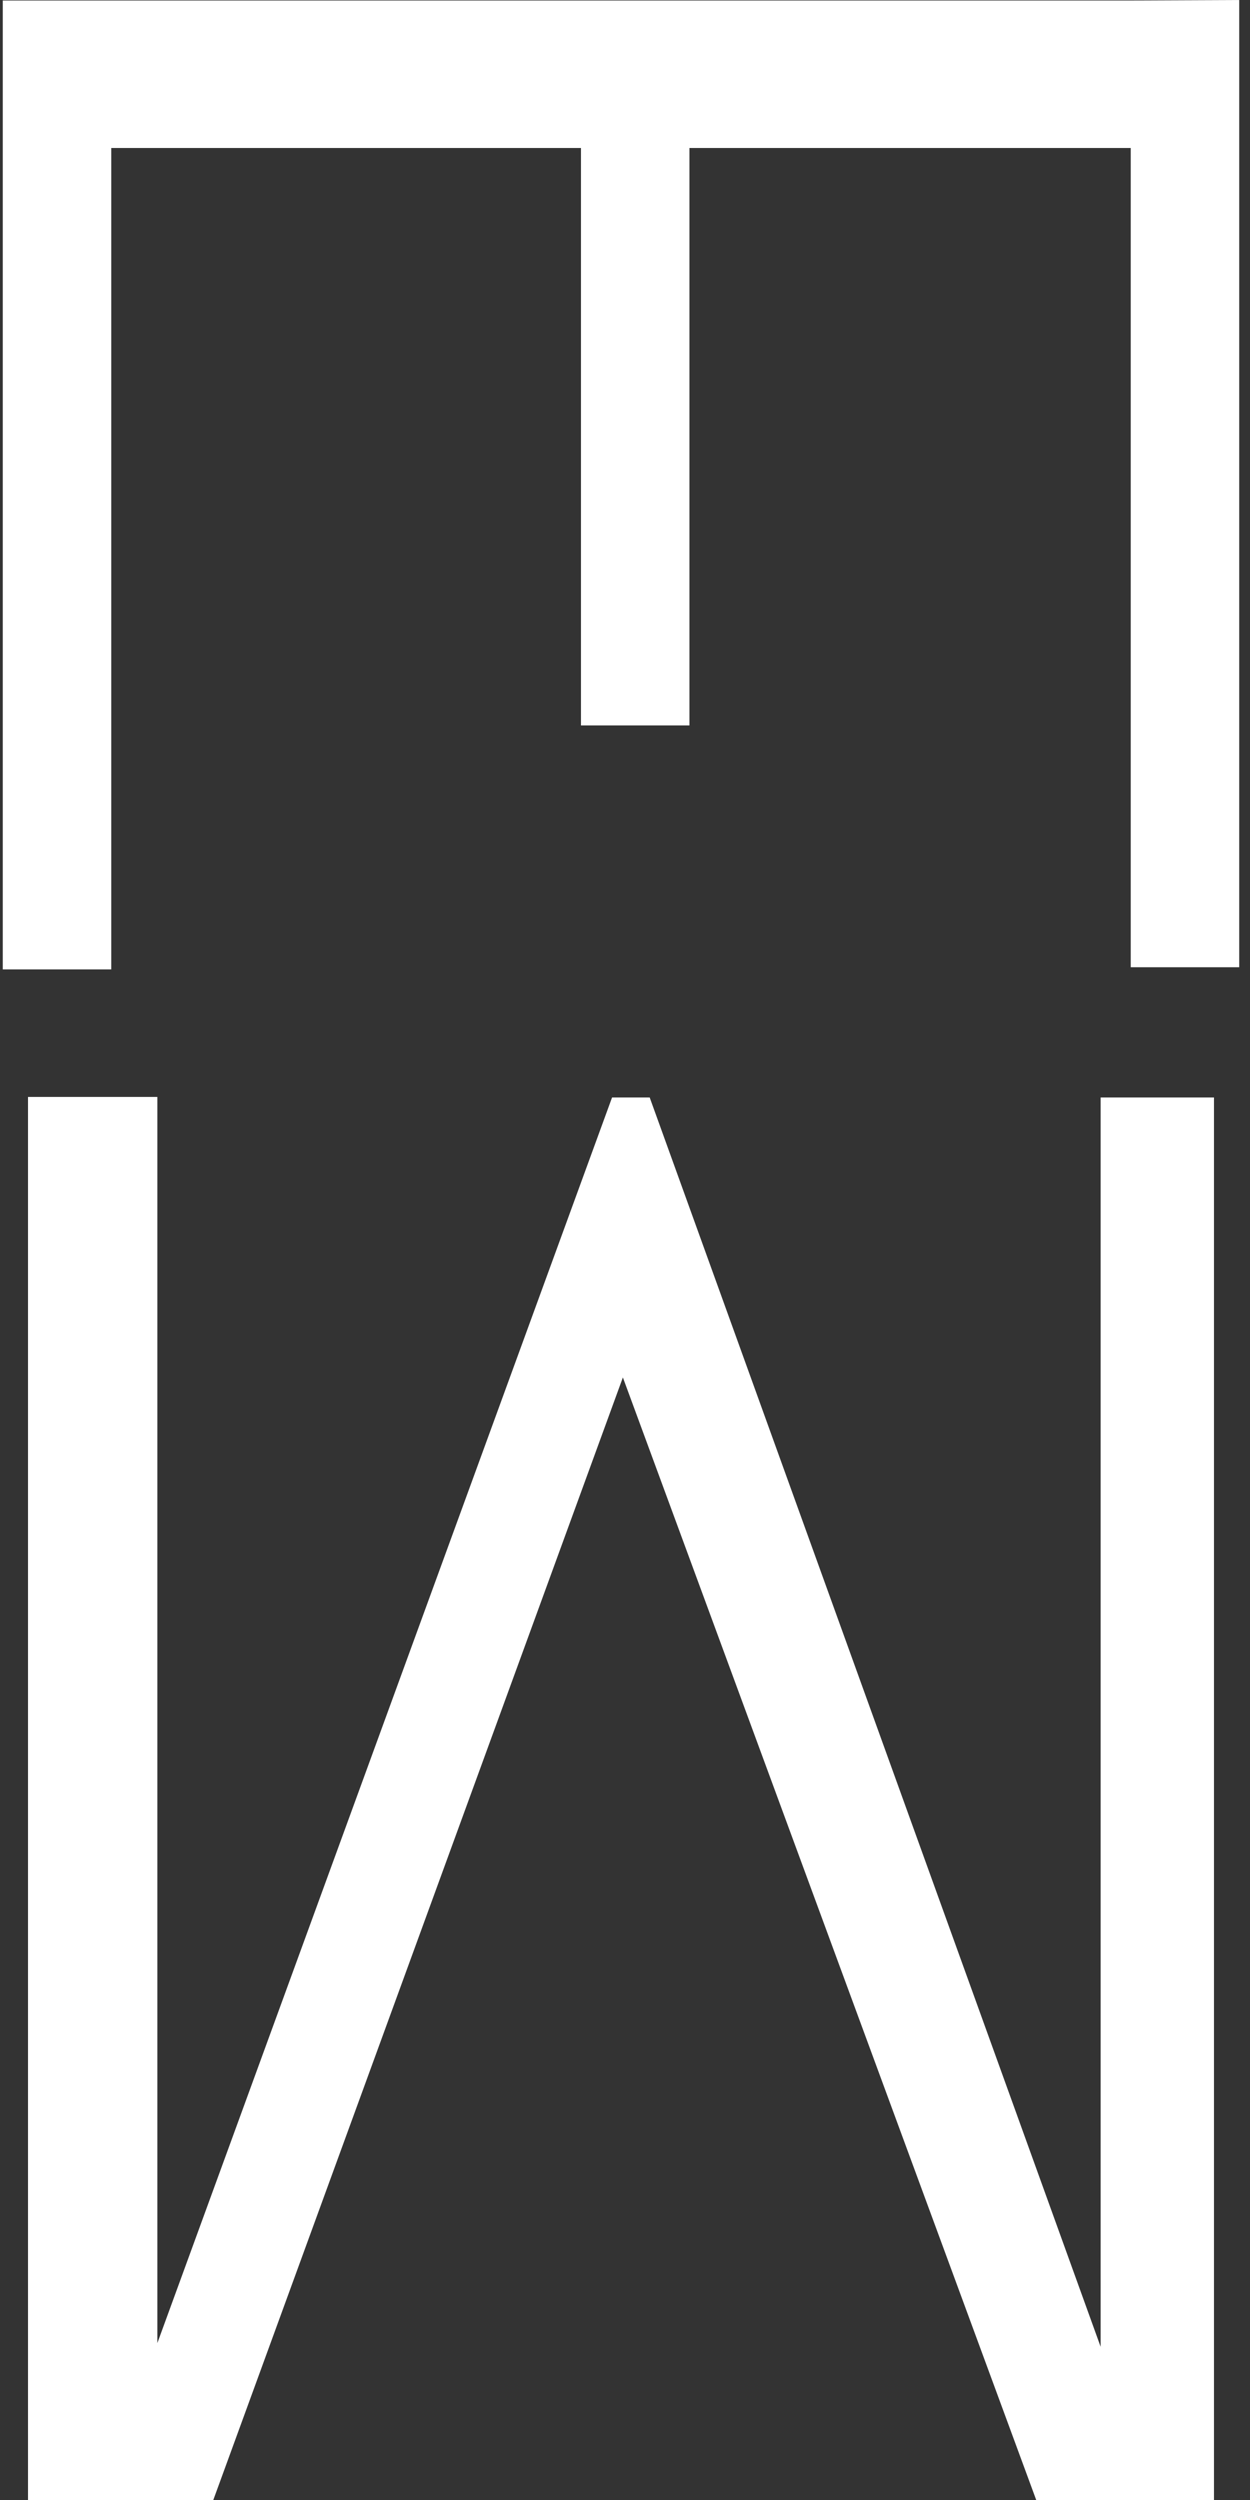
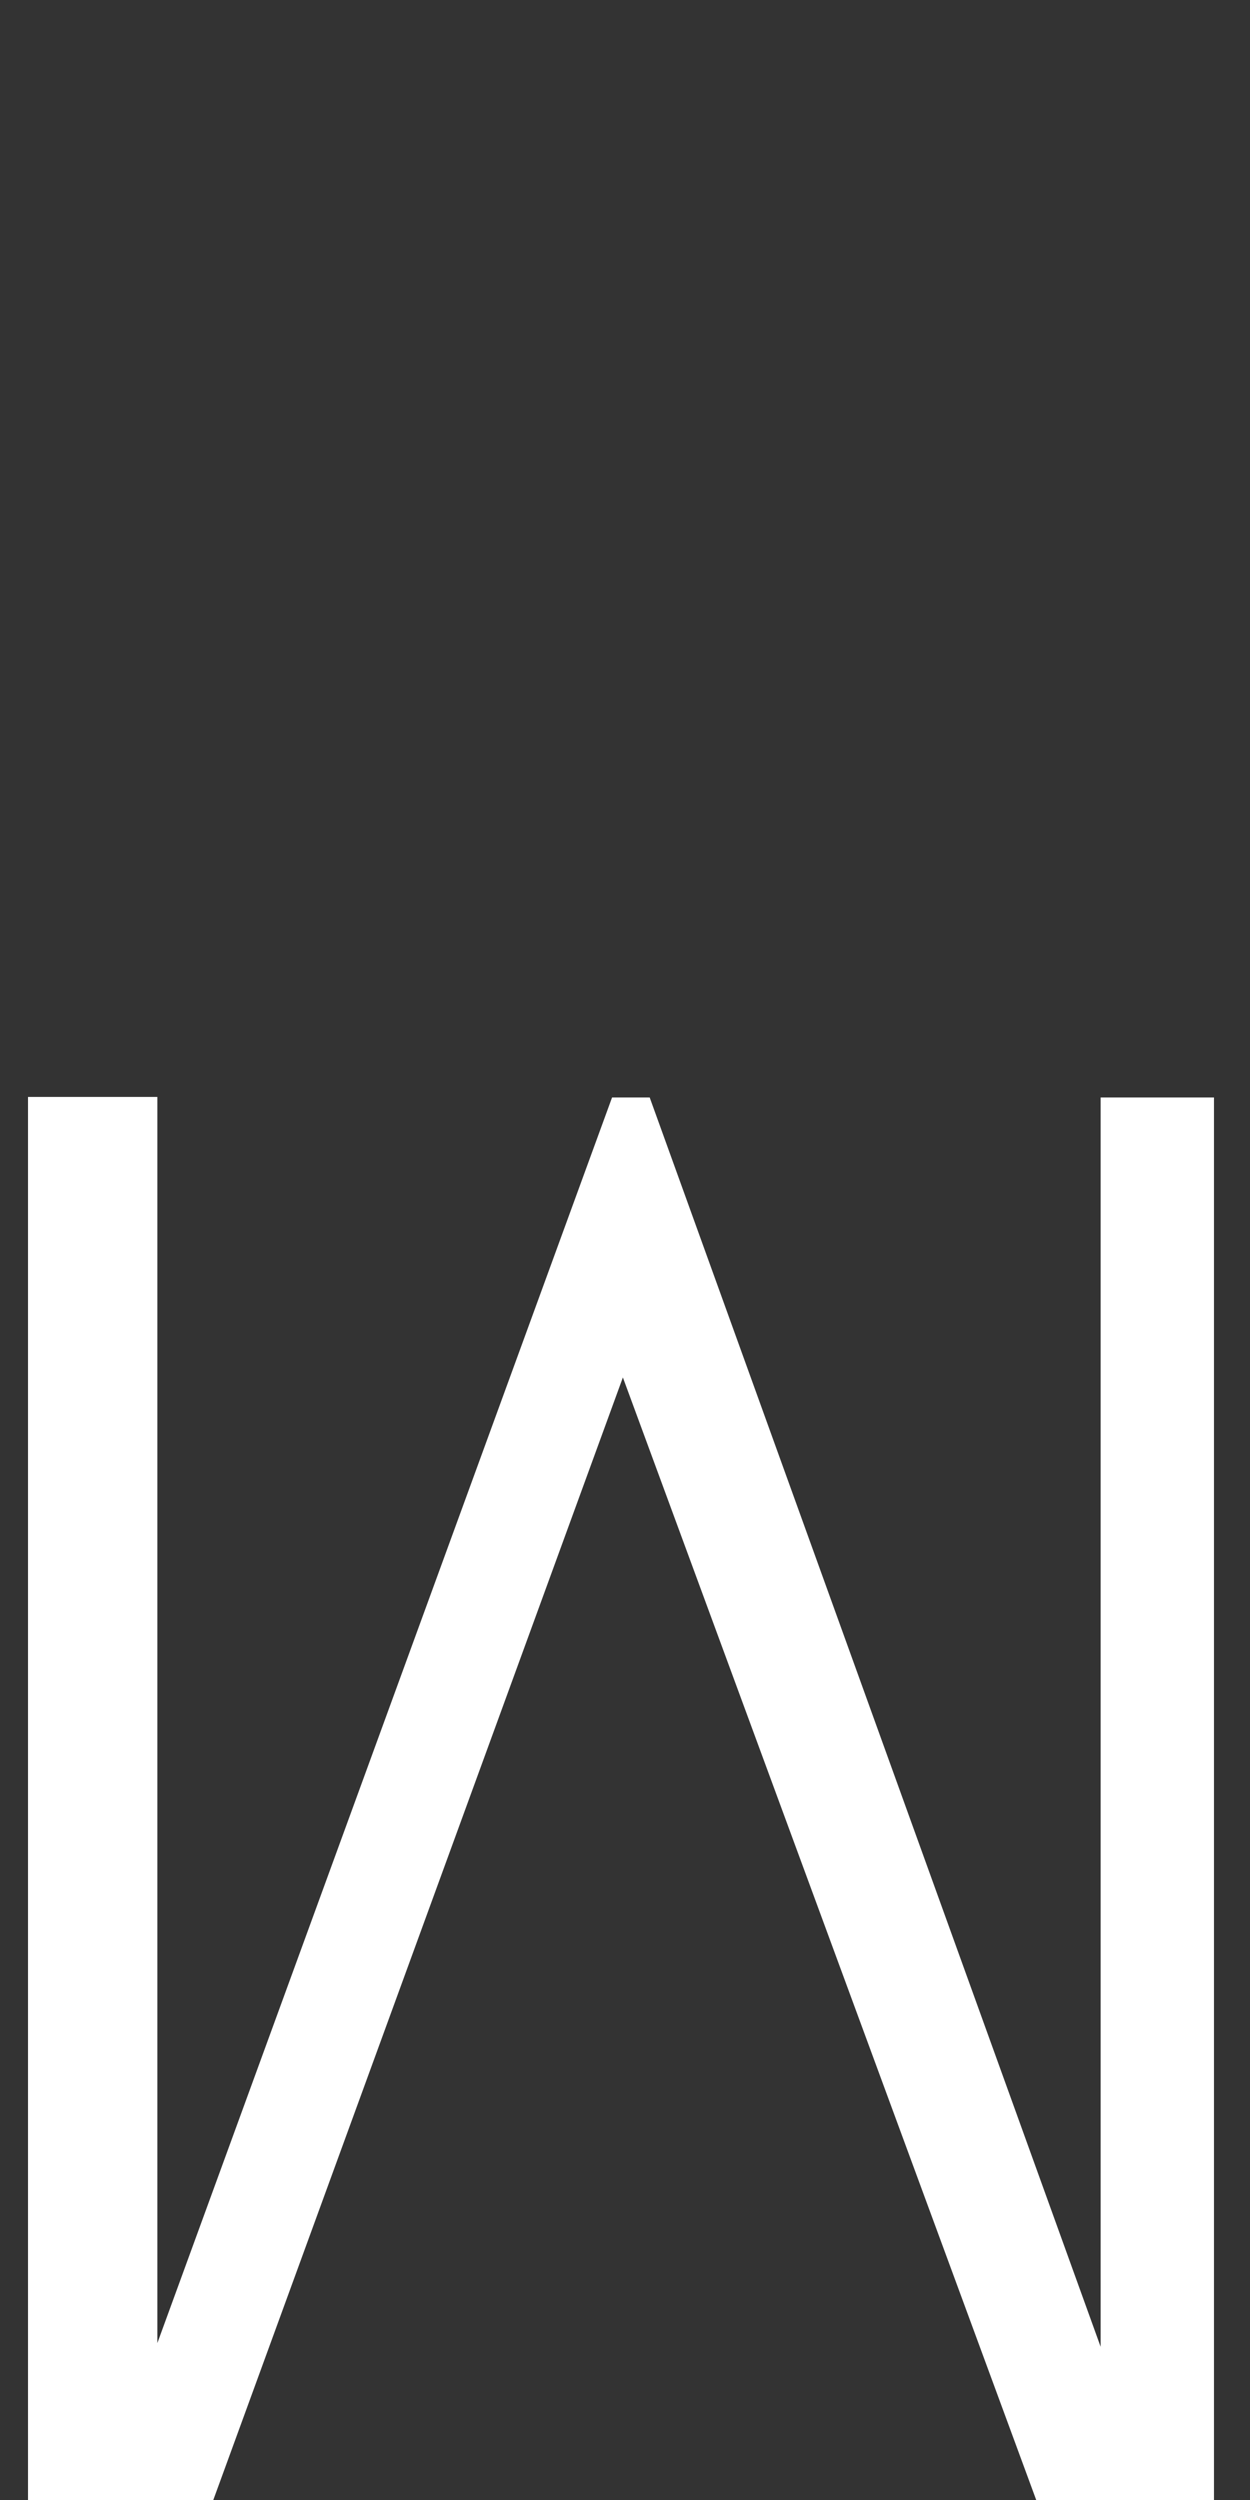
<svg xmlns="http://www.w3.org/2000/svg" width="49" height="98" viewBox="0 0 49 98" fill="none">
  <rect x="0" y="0" width="49" height="98" fill="#333333" stroke="none" />
-   <path d="M48.577 0V37.916H44.325V33.019V5.801H27.026V28.437H22.774V5.801H4.361V33.67V38H0.109V0.021H3.795H44.307" fill="white" />
  <path d="M6.168 43.041V47.224V91.85L23.993 43.021H25.468L43.145 91.995V47.846V43.021H47.588V47.204V93.175V98H40.62L24.417 53.996L8.361 98H1.098V93.175V47.825V43H6.168V43.041Z" fill="white" />
</svg>